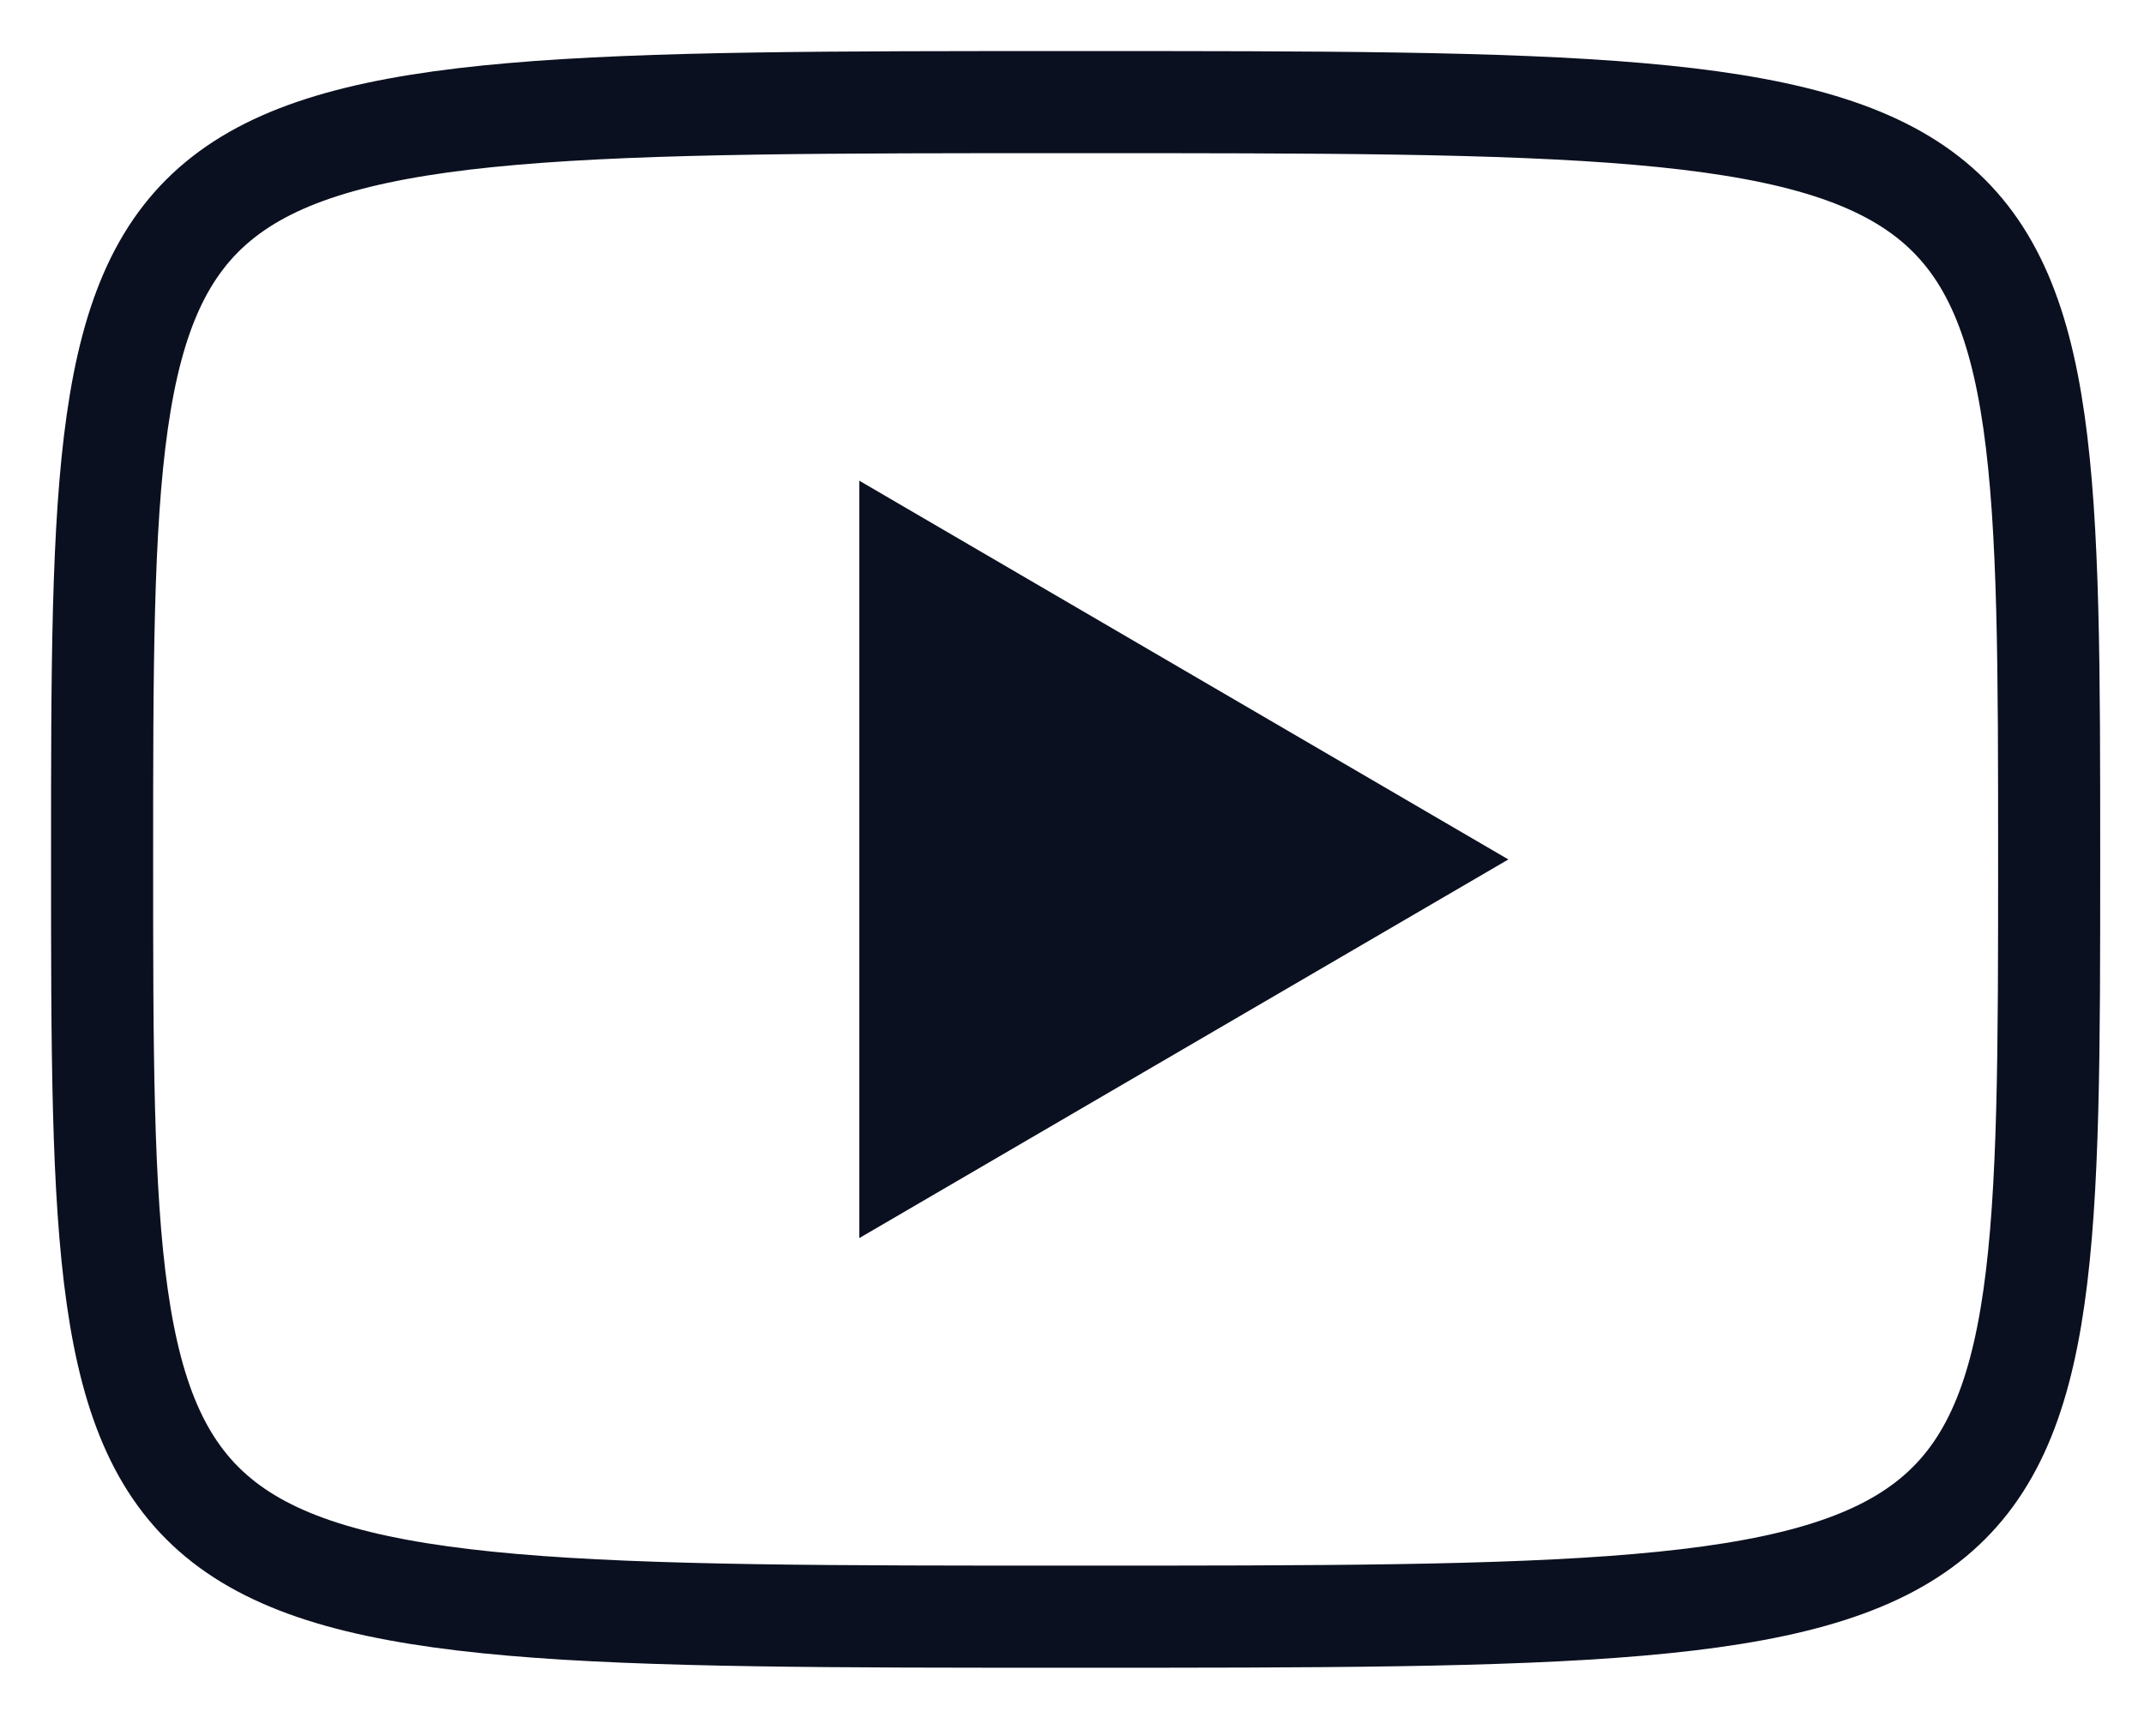
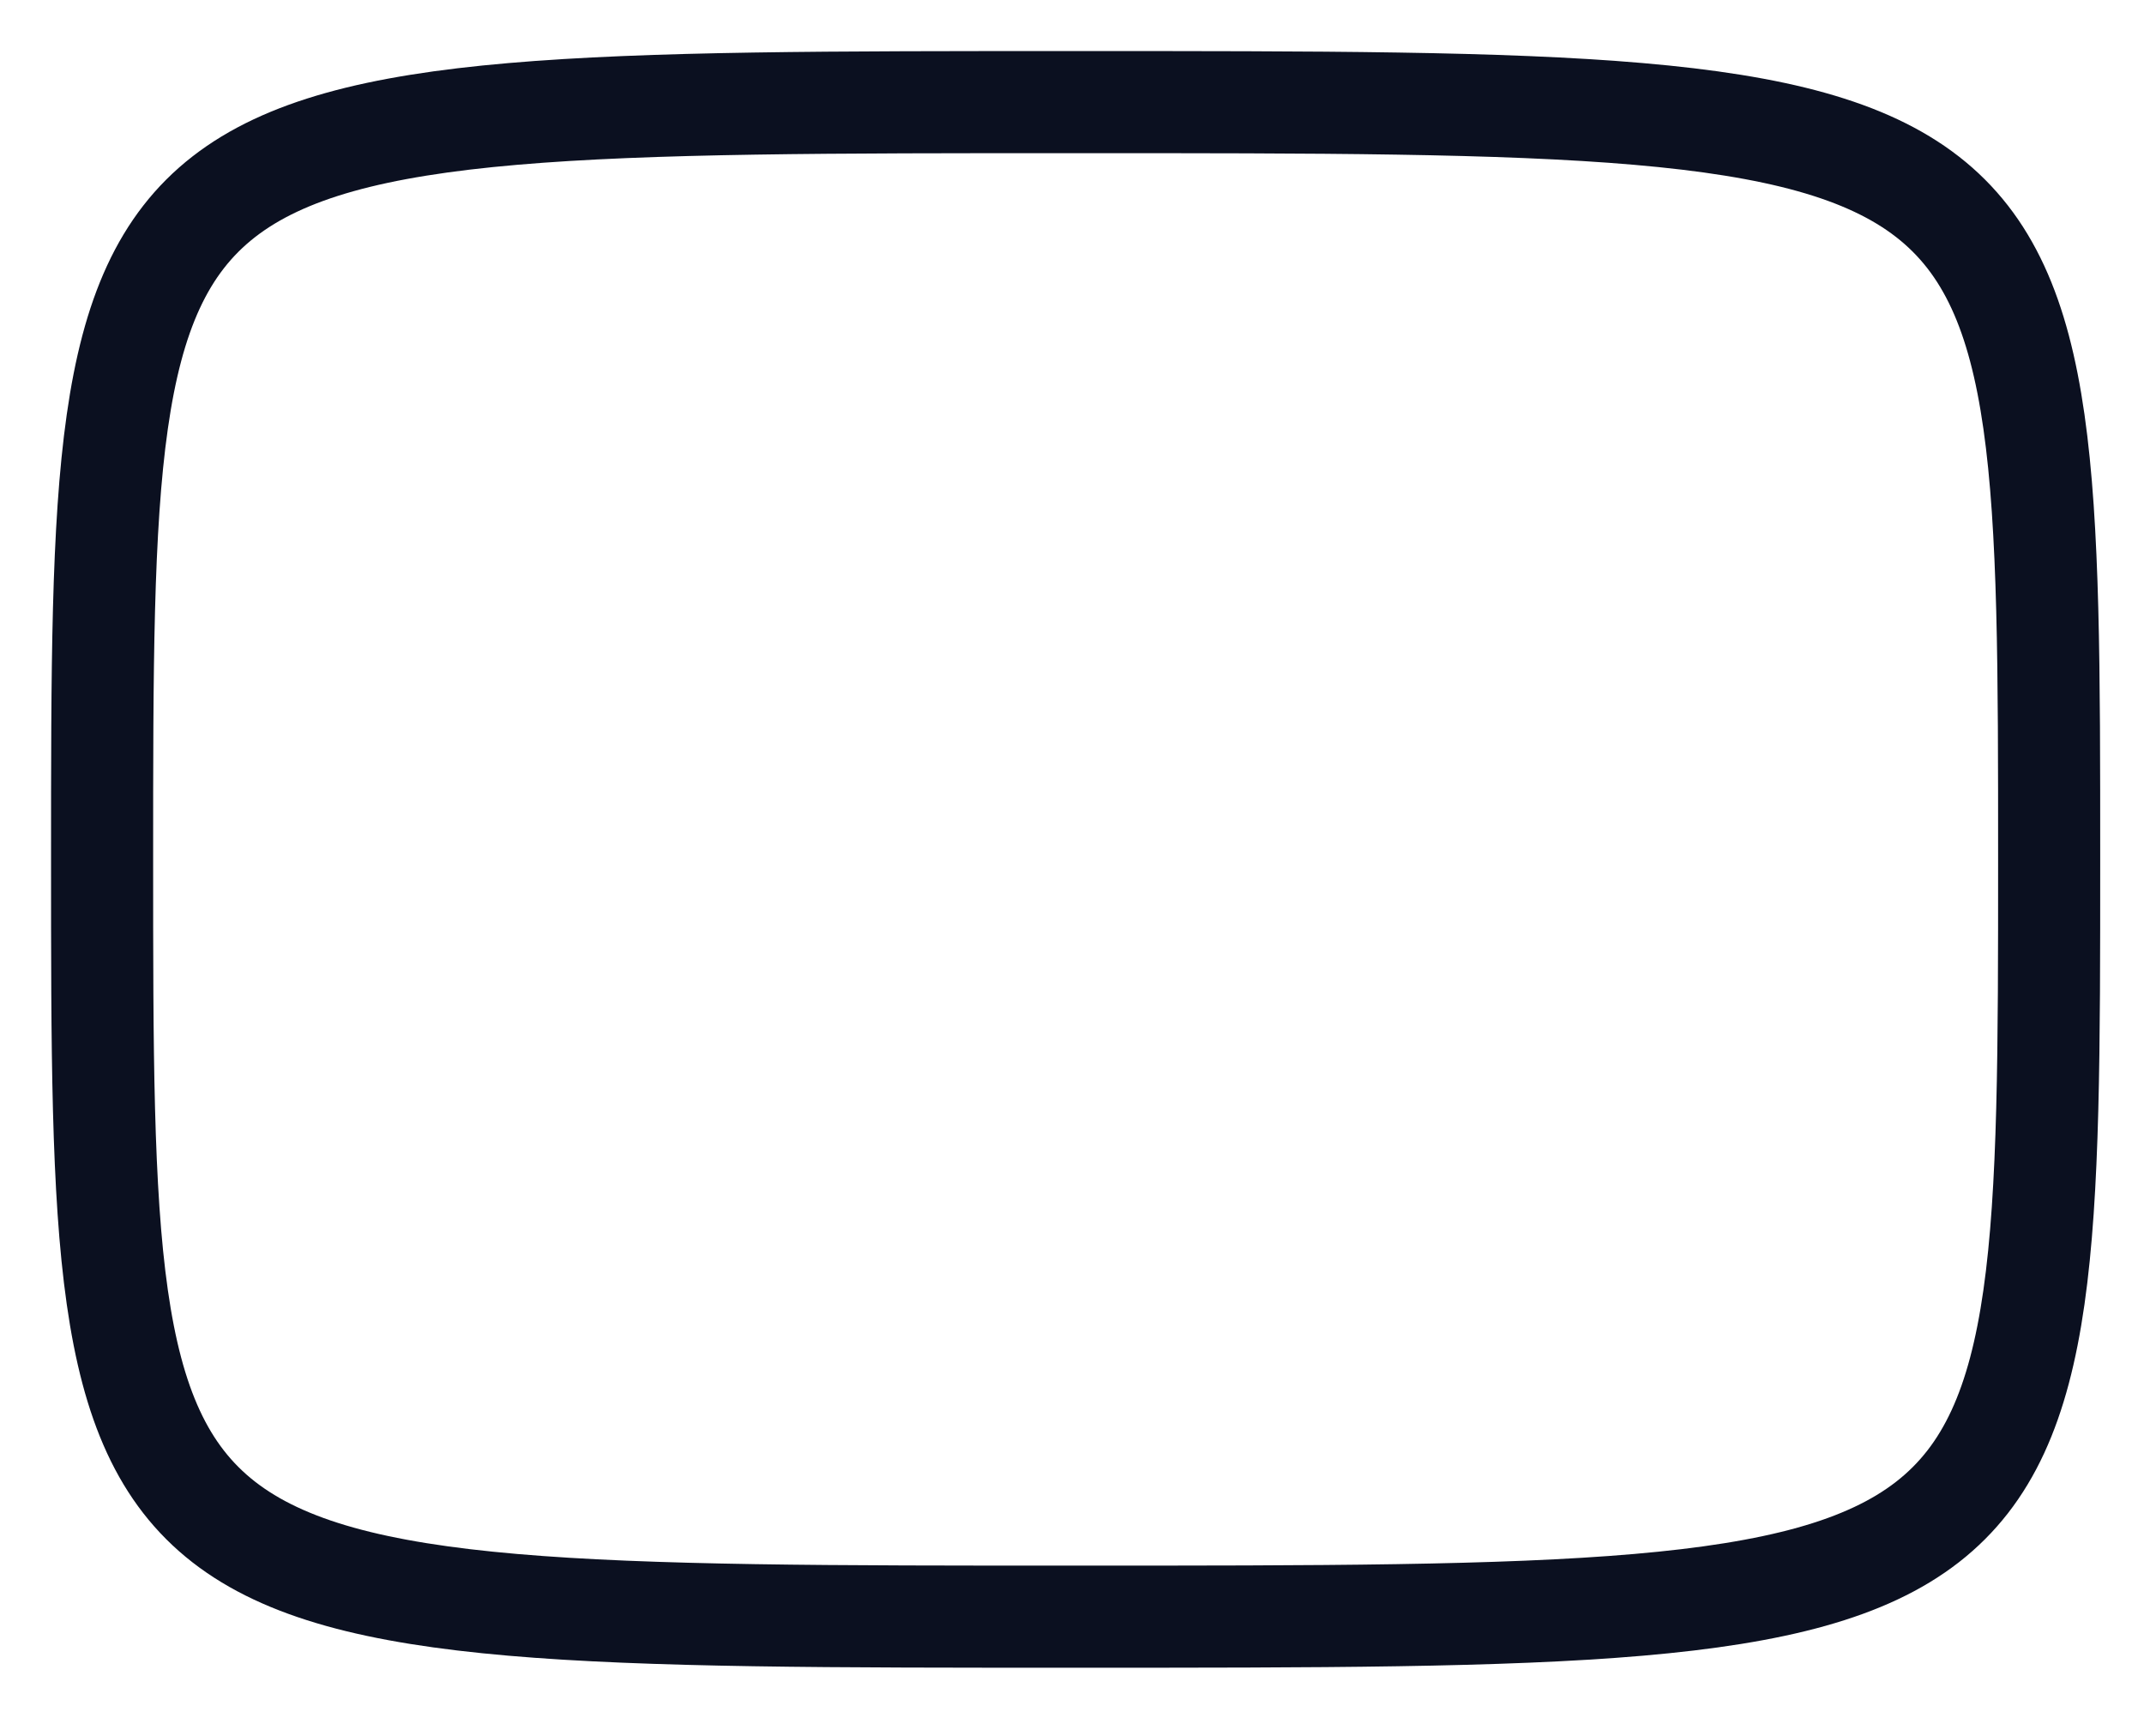
<svg xmlns="http://www.w3.org/2000/svg" width="21" height="17" viewBox="0 0 21 17" fill="none">
-   <path d="M8.417 4.708L14.774 8.417L8.417 12.125V4.708Z" fill="#0b1020" />
  <path d="M10.536 1C20.071 1 20.071 1 20.071 8.417C20.071 15.833 20.071 15.833 10.536 15.833C1 15.833 1 15.833 1 8.417C1 1 1 1 10.536 1Z" stroke="#0b1020" stroke-linecap="round" stroke-linejoin="round" />
</svg>